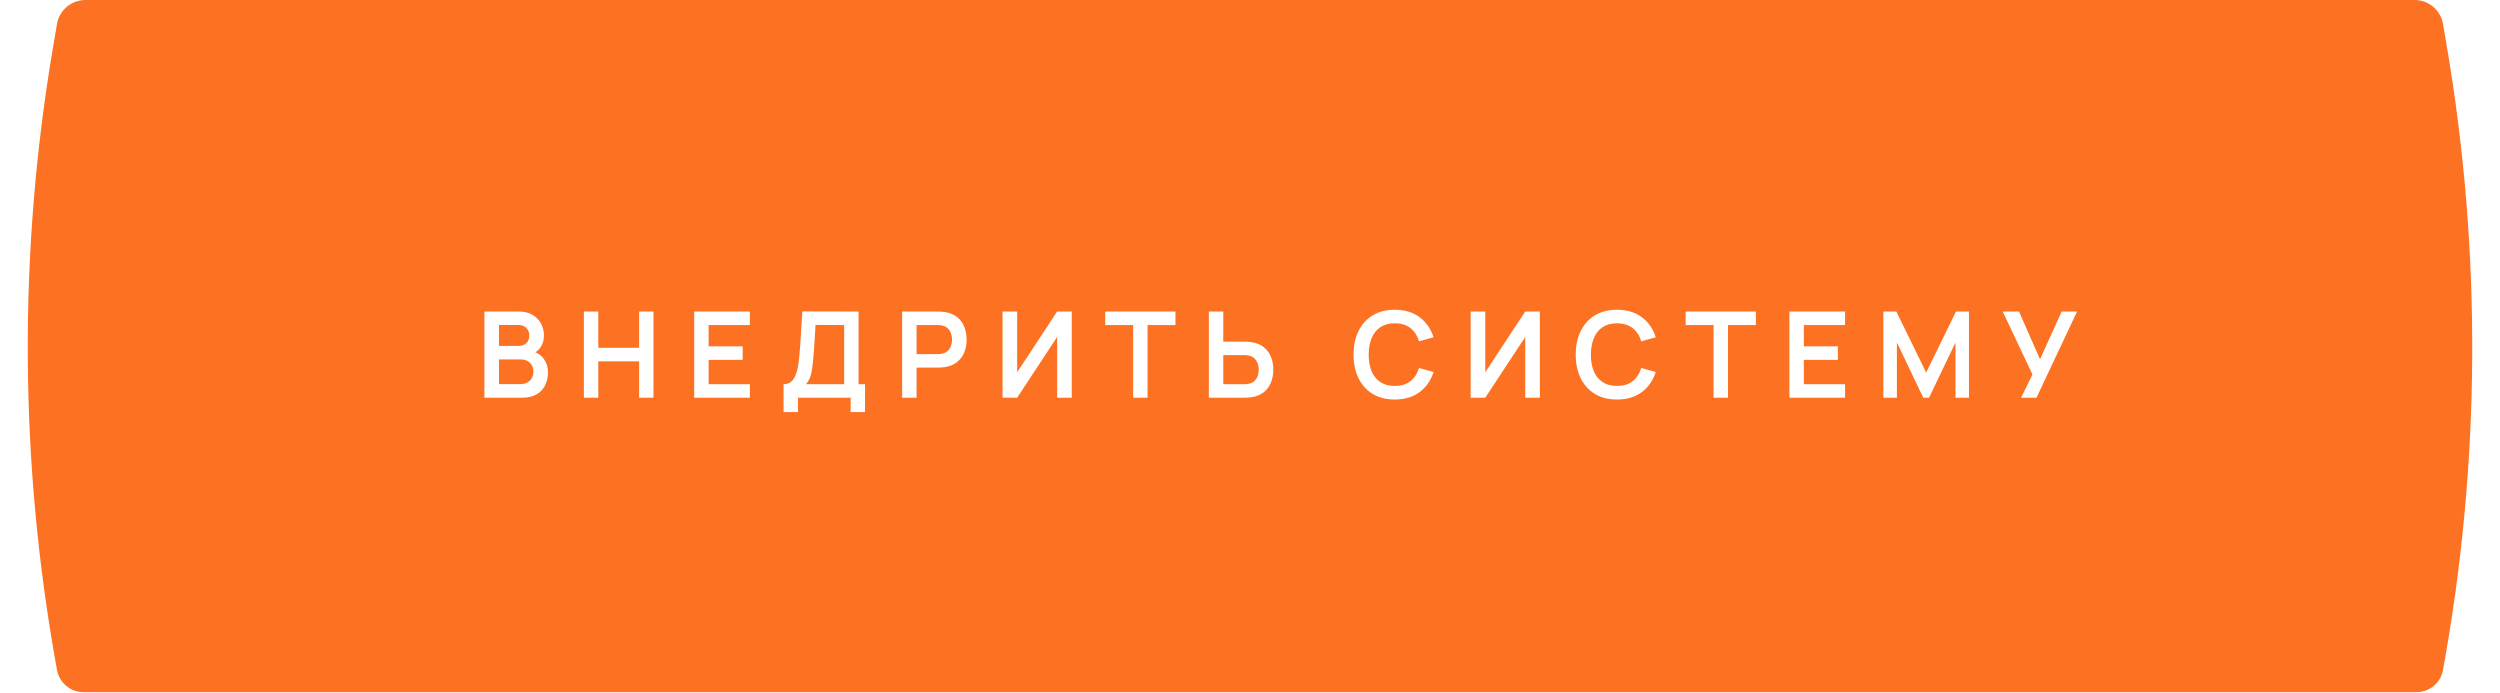
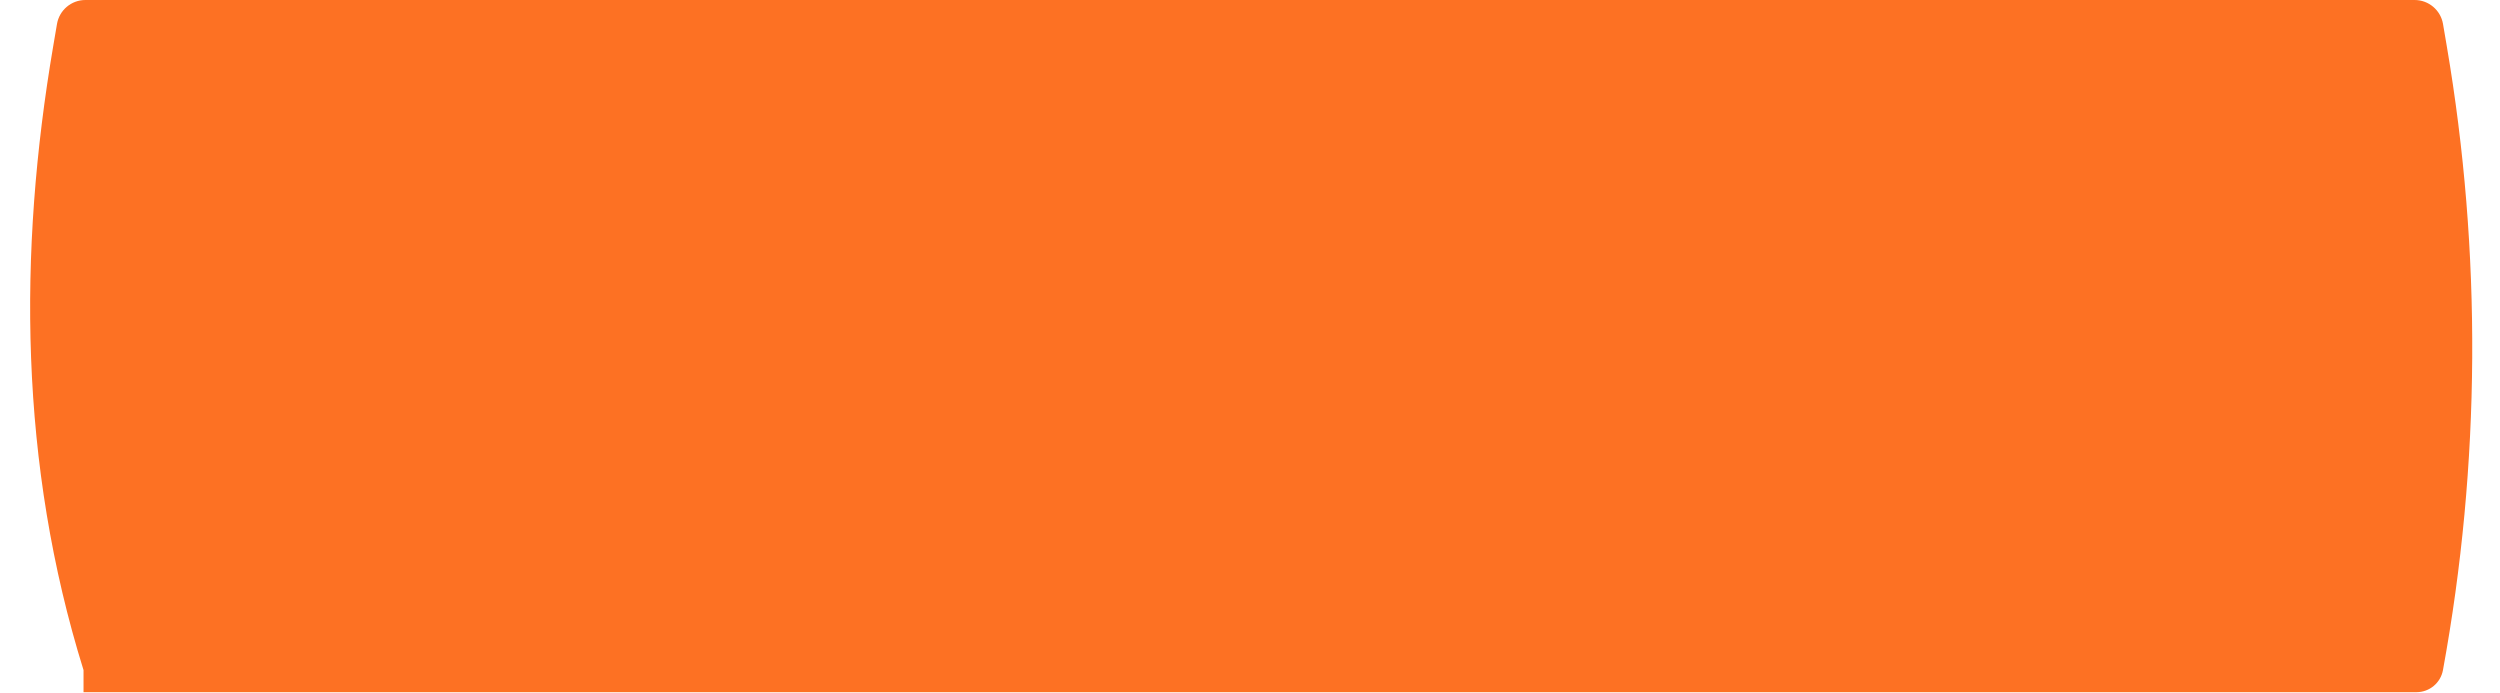
<svg xmlns="http://www.w3.org/2000/svg" width="440" height="122" viewBox="0 0 440 122" fill="none">
  <g filter="url(#filter0_i_196_34)">
-     <path d="M10.03 4.22C10.445 1.783 12.558 0 15.03 0H424.97C427.442 0 429.555 1.783 429.97 4.22L430.626 8.07C436.827 44.45 436.603 81.635 429.962 117.936V117.936C429.55 120.188 427.588 121.824 425.299 121.824H14.701C12.412 121.824 10.45 120.188 10.038 117.936V117.936C3.397 81.635 3.173 44.45 9.374 8.07L10.03 4.22Z" fill="#FD7123" />
+     <path d="M10.03 4.22C10.445 1.783 12.558 0 15.03 0H424.97C427.442 0 429.555 1.783 429.97 4.22L430.626 8.07C436.827 44.45 436.603 81.635 429.962 117.936V117.936C429.55 120.188 427.588 121.824 425.299 121.824H14.701V117.936C3.397 81.635 3.173 44.45 9.374 8.07L10.03 4.22Z" fill="#FD7123" />
  </g>
-   <path d="M85.254 70V54.83H91.27C92.295 54.83 93.135 55.037 93.788 55.451C94.448 55.858 94.936 56.382 95.252 57.021C95.575 57.66 95.737 58.32 95.737 59.002C95.737 59.837 95.537 60.547 95.136 61.13C94.743 61.712 94.206 62.106 93.524 62.309V61.783C94.48 62 95.203 62.453 95.695 63.142C96.193 63.83 96.443 64.613 96.443 65.491C96.443 66.39 96.271 67.177 95.926 67.851C95.582 68.525 95.07 69.052 94.388 69.431C93.714 69.81 92.878 70 91.881 70H85.254ZM87.825 67.609H91.565C92.007 67.609 92.404 67.521 92.755 67.345C93.107 67.163 93.38 66.91 93.577 66.587C93.781 66.257 93.883 65.867 93.883 65.417C93.883 65.01 93.795 64.645 93.619 64.322C93.444 63.999 93.187 63.742 92.85 63.553C92.513 63.356 92.109 63.258 91.639 63.258H87.825V67.609ZM87.825 60.887H91.238C91.604 60.887 91.93 60.817 92.218 60.676C92.506 60.536 92.734 60.329 92.903 60.055C93.071 59.781 93.156 59.444 93.156 59.044C93.156 58.517 92.987 58.078 92.65 57.727C92.313 57.376 91.842 57.2 91.238 57.2H87.825V60.887ZM102.761 70V54.83H105.3V61.214H112.484V54.83H115.013V70H112.484V63.595H105.3V70H102.761ZM122.18 70V54.83H131.978V57.211H124.719V60.95H130.714V63.331H124.719V67.619H131.978V70H122.18ZM137.908 72.528V67.619C138.4 67.619 138.811 67.496 139.141 67.25C139.471 67.004 139.734 66.664 139.931 66.228C140.135 65.793 140.293 65.287 140.405 64.711C140.518 64.129 140.605 63.51 140.669 62.857C140.746 61.993 140.813 61.147 140.869 60.318C140.925 59.483 140.978 58.619 141.027 57.727C141.083 56.828 141.146 55.855 141.216 54.809L151.109 54.83V67.619H152.247V72.528H149.718V70H140.447V72.528H137.908ZM141.859 67.619H148.57V57.211L143.534 57.189C143.485 57.927 143.443 58.615 143.408 59.254C143.38 59.886 143.341 60.529 143.292 61.182C143.25 61.835 143.19 62.548 143.113 63.321C143.042 64.079 142.965 64.711 142.881 65.217C142.804 65.723 142.688 66.162 142.533 66.534C142.379 66.899 142.154 67.261 141.859 67.619ZM158.777 70V54.83H165.046C165.193 54.83 165.383 54.837 165.614 54.851C165.846 54.858 166.06 54.879 166.257 54.914C167.135 55.047 167.858 55.339 168.427 55.788C169.003 56.238 169.428 56.807 169.702 57.495C169.983 58.176 170.123 58.935 170.123 59.77C170.123 60.599 169.983 61.358 169.702 62.046C169.421 62.727 168.993 63.293 168.417 63.742C167.848 64.192 167.128 64.483 166.257 64.617C166.06 64.645 165.843 64.666 165.604 64.68C165.372 64.694 165.186 64.701 165.046 64.701H161.316V70H158.777ZM161.316 62.331H164.94C165.081 62.331 165.239 62.324 165.414 62.309C165.59 62.295 165.751 62.267 165.899 62.225C166.32 62.12 166.65 61.934 166.889 61.667C167.135 61.4 167.307 61.098 167.405 60.761C167.511 60.424 167.563 60.094 167.563 59.77C167.563 59.447 167.511 59.117 167.405 58.78C167.307 58.436 167.135 58.131 166.889 57.864C166.65 57.597 166.32 57.411 165.899 57.305C165.751 57.263 165.59 57.239 165.414 57.232C165.239 57.218 165.081 57.211 164.94 57.211H161.316V62.331ZM188.627 70H186.056V59.307L179.019 70H176.448V54.83H179.019V65.523L186.056 54.83H188.627V70ZM199.431 70V57.211H194.521V54.83H206.879V57.211H201.97V70H199.431ZM212.756 70V54.83H215.295V60.129H219.025C219.165 60.129 219.355 60.136 219.594 60.15C219.832 60.157 220.05 60.178 220.247 60.213C221.118 60.346 221.837 60.638 222.406 61.087C222.982 61.537 223.407 62.106 223.681 62.794C223.962 63.475 224.102 64.23 224.102 65.059C224.102 65.895 223.962 66.657 223.681 67.345C223.407 68.026 222.982 68.592 222.406 69.041C221.837 69.491 221.118 69.782 220.247 69.916C220.05 69.944 219.832 69.965 219.594 69.979C219.362 69.993 219.172 70 219.025 70H212.756ZM215.295 67.619H218.919C219.067 67.619 219.225 67.612 219.393 67.598C219.569 67.584 219.734 67.559 219.888 67.524C220.303 67.419 220.629 67.233 220.868 66.966C221.114 66.699 221.286 66.397 221.384 66.06C221.49 65.716 221.542 65.382 221.542 65.059C221.542 64.736 221.49 64.406 221.384 64.069C221.286 63.732 221.114 63.43 220.868 63.163C220.629 62.896 220.303 62.71 219.888 62.604C219.734 62.562 219.569 62.534 219.393 62.52C219.225 62.506 219.067 62.499 218.919 62.499H215.295V67.619ZM245.481 70.316C243.964 70.316 242.665 69.986 241.583 69.326C240.502 68.659 239.669 67.731 239.087 66.544C238.511 65.358 238.223 63.981 238.223 62.415C238.223 60.849 238.511 59.472 239.087 58.285C239.669 57.098 240.502 56.175 241.583 55.514C242.665 54.847 243.964 54.514 245.481 54.514C247.23 54.514 248.687 54.953 249.853 55.83C251.019 56.701 251.837 57.878 252.308 59.36L249.748 60.066C249.453 59.075 248.951 58.303 248.241 57.748C247.532 57.186 246.612 56.905 245.481 56.905C244.463 56.905 243.613 57.133 242.932 57.59C242.258 58.046 241.748 58.689 241.404 59.518C241.067 60.339 240.895 61.305 240.888 62.415C240.888 63.525 241.057 64.494 241.394 65.323C241.738 66.144 242.251 66.783 242.932 67.24C243.613 67.696 244.463 67.925 245.481 67.925C246.612 67.925 247.532 67.644 248.241 67.082C248.951 66.52 249.453 65.747 249.748 64.764L252.308 65.47C251.837 66.952 251.019 68.132 249.853 69.01C248.687 69.881 247.23 70.316 245.481 70.316ZM271.014 70H268.443V59.307L261.406 70H258.835V54.83H261.406V65.523L268.443 54.83H271.014V70ZM284.588 70.316C283.071 70.316 281.772 69.986 280.69 69.326C279.609 68.659 278.777 67.731 278.194 66.544C277.618 65.358 277.33 63.981 277.33 62.415C277.33 60.849 277.618 59.472 278.194 58.285C278.777 57.098 279.609 56.175 280.69 55.514C281.772 54.847 283.071 54.514 284.588 54.514C286.337 54.514 287.795 54.953 288.96 55.83C290.126 56.701 290.944 57.878 291.415 59.36L288.855 60.066C288.56 59.075 288.058 58.303 287.349 57.748C286.639 57.186 285.719 56.905 284.588 56.905C283.57 56.905 282.72 57.133 282.039 57.59C281.365 58.046 280.855 58.689 280.511 59.518C280.174 60.339 280.002 61.305 279.995 62.415C279.995 63.525 280.164 64.494 280.501 65.323C280.845 66.144 281.358 66.783 282.039 67.24C282.72 67.696 283.57 67.925 284.588 67.925C285.719 67.925 286.639 67.644 287.349 67.082C288.058 66.52 288.56 65.747 288.855 64.764L291.415 65.47C290.944 66.952 290.126 68.132 288.96 69.01C287.795 69.881 286.337 70.316 284.588 70.316ZM301.587 70V57.211H296.678V54.83H309.035V57.211H304.126V70H301.587ZM314.934 70V54.83H324.731V57.211H317.473V60.95H323.467V63.331H317.473V67.619H324.731V70H314.934ZM331.473 70V54.83H333.759L339.006 65.575L344.252 54.83H346.538V70H344.168V60.276L339.511 70H338.5L333.854 60.276V70H331.473ZM355.713 70L357.715 65.912L352.479 54.83H355.345L359.042 63.236L362.856 54.83H365.564L358.421 70H355.713Z" fill="white" />
  <defs>
    <filter id="filter0_i_196_34" x="4.885" y="0" width="430.23" height="121.824" filterUnits="userSpaceOnUse" color-interpolation-filters="sRGB">
      <feFlood flood-opacity="0" result="BackgroundImageFix" />
      <feBlend mode="normal" in="SourceGraphic" in2="BackgroundImageFix" result="shape" />
      <feColorMatrix in="SourceAlpha" type="matrix" values="0 0 0 0 0 0 0 0 0 0 0 0 0 0 0 0 0 0 127 0" result="hardAlpha" />
      <feOffset />
      <feGaussianBlur stdDeviation="25.081" />
      <feComposite in2="hardAlpha" operator="arithmetic" k2="-1" k3="1" />
      <feColorMatrix type="matrix" values="0 0 0 0 1 0 0 0 0 1 0 0 0 0 1 0 0 0 0.45 0" />
      <feBlend mode="normal" in2="shape" result="effect1_innerShadow_196_34" />
    </filter>
  </defs>
</svg>